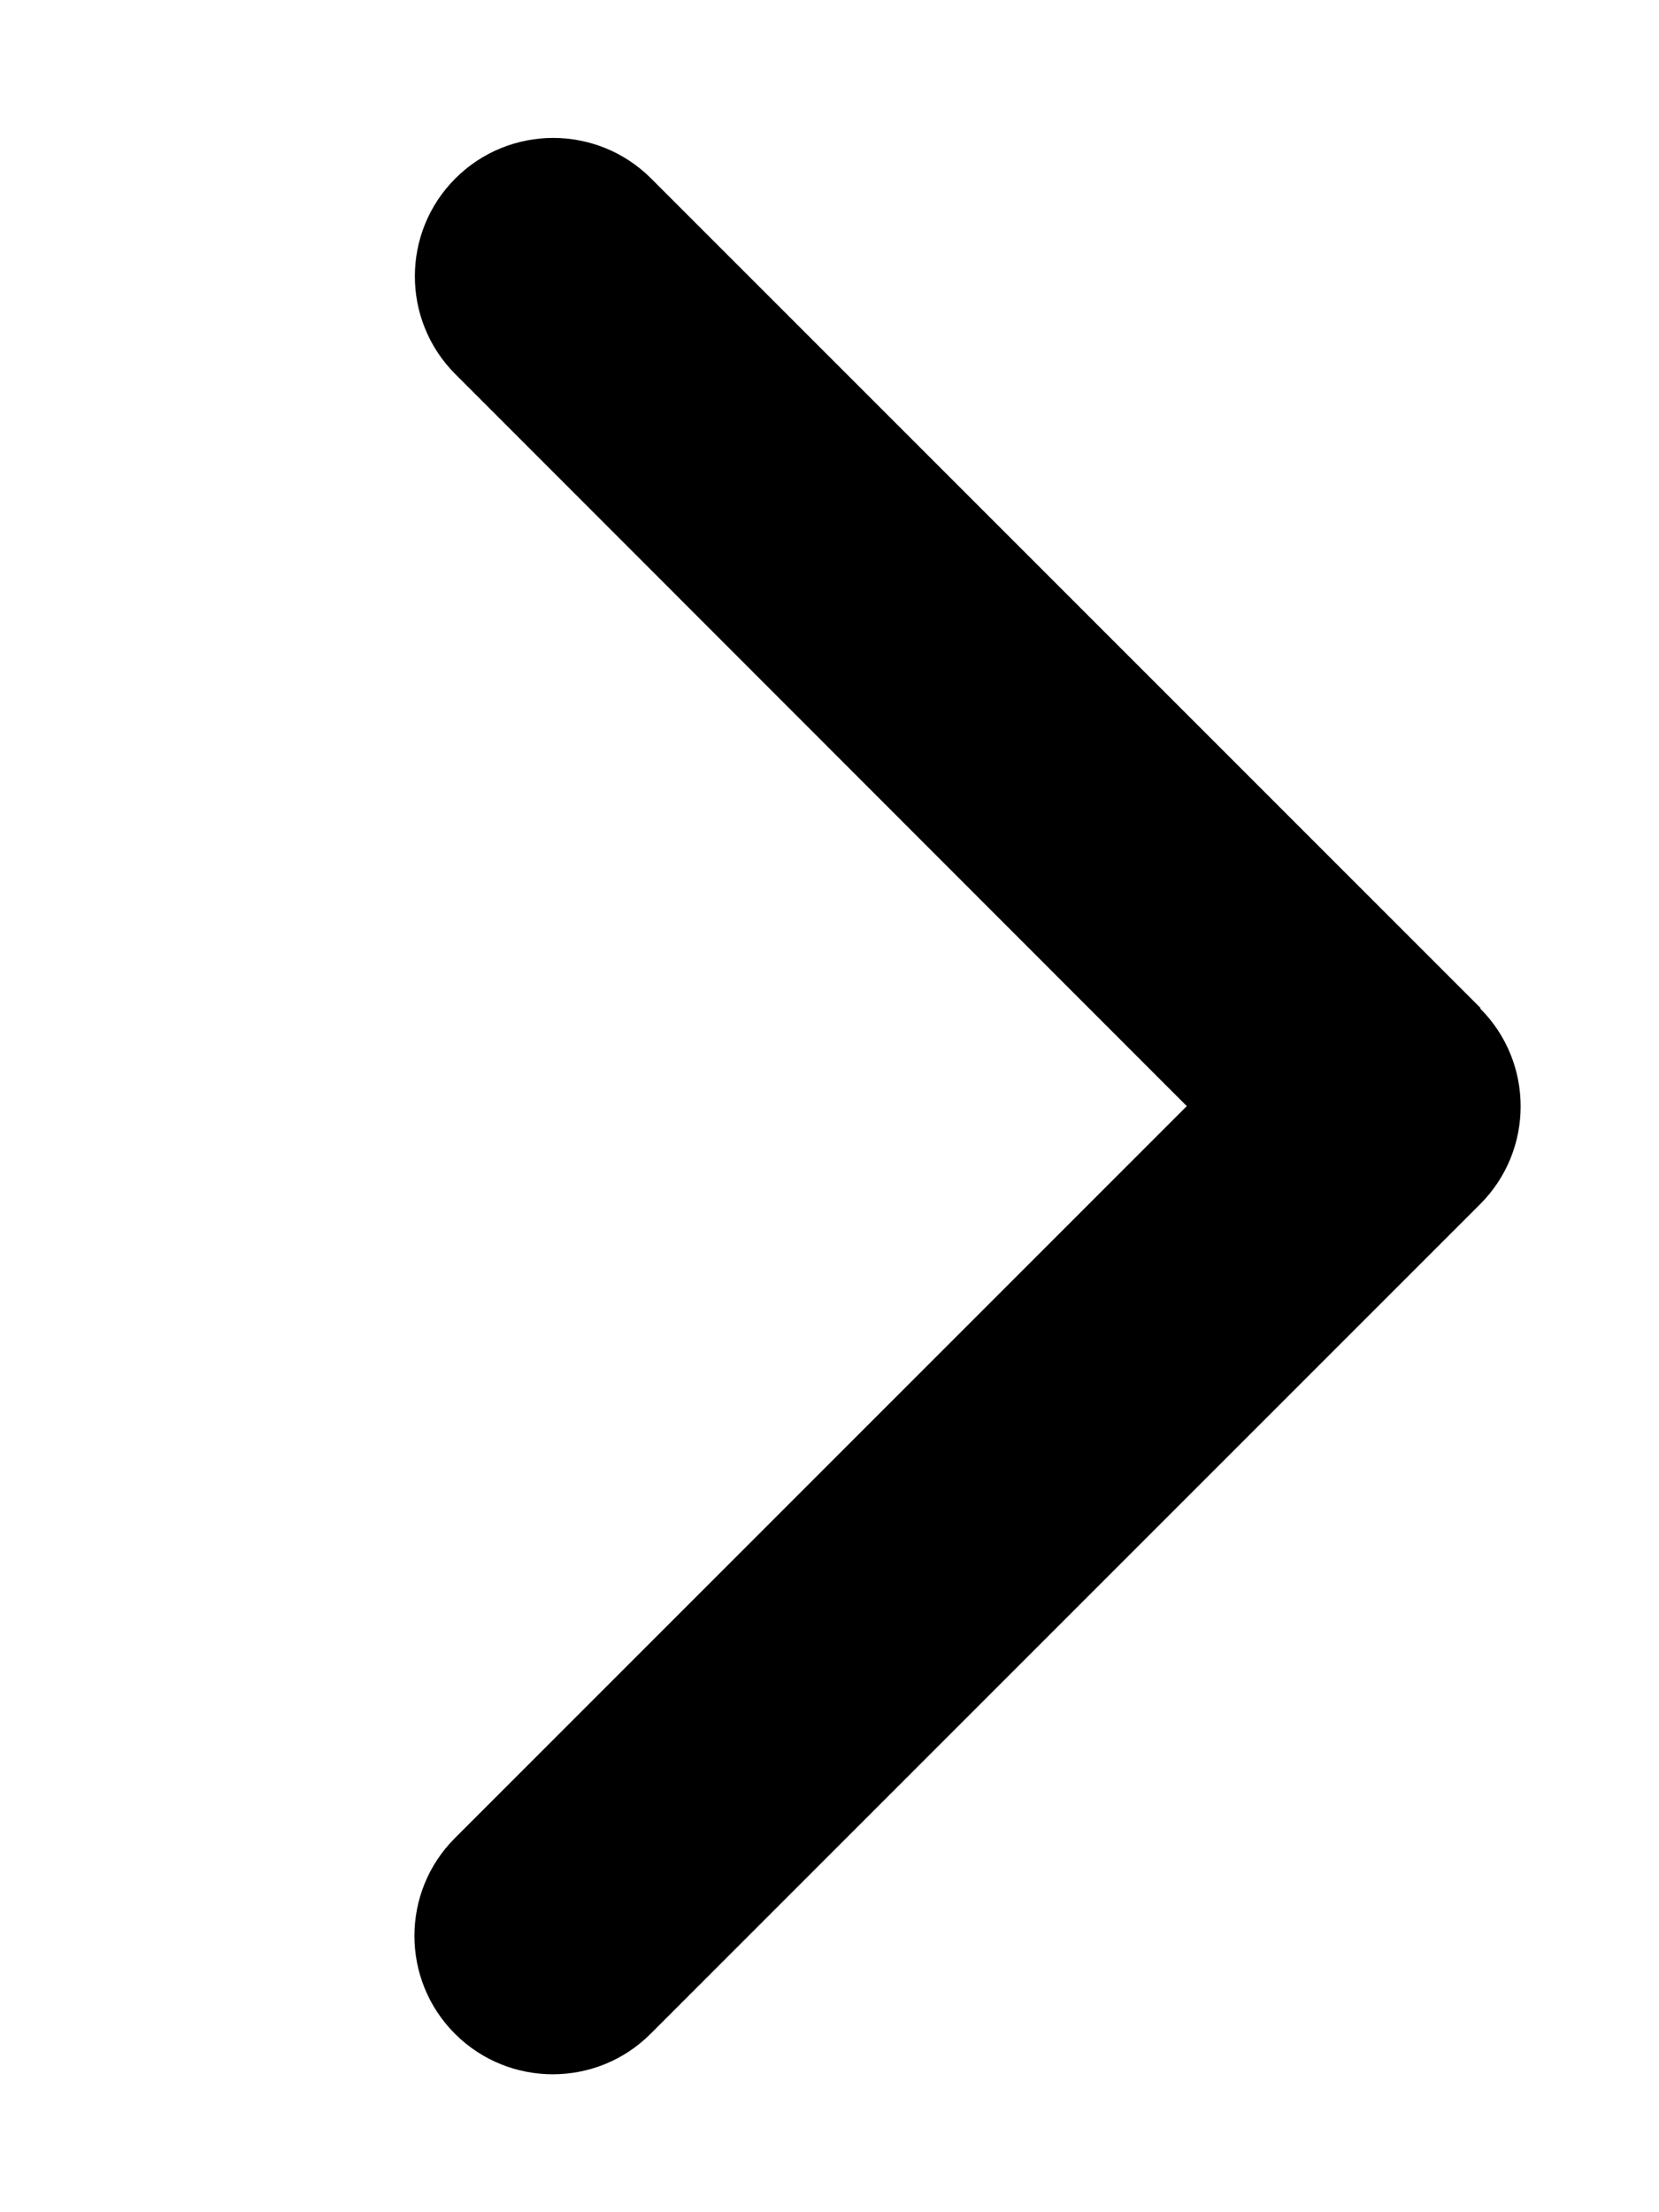
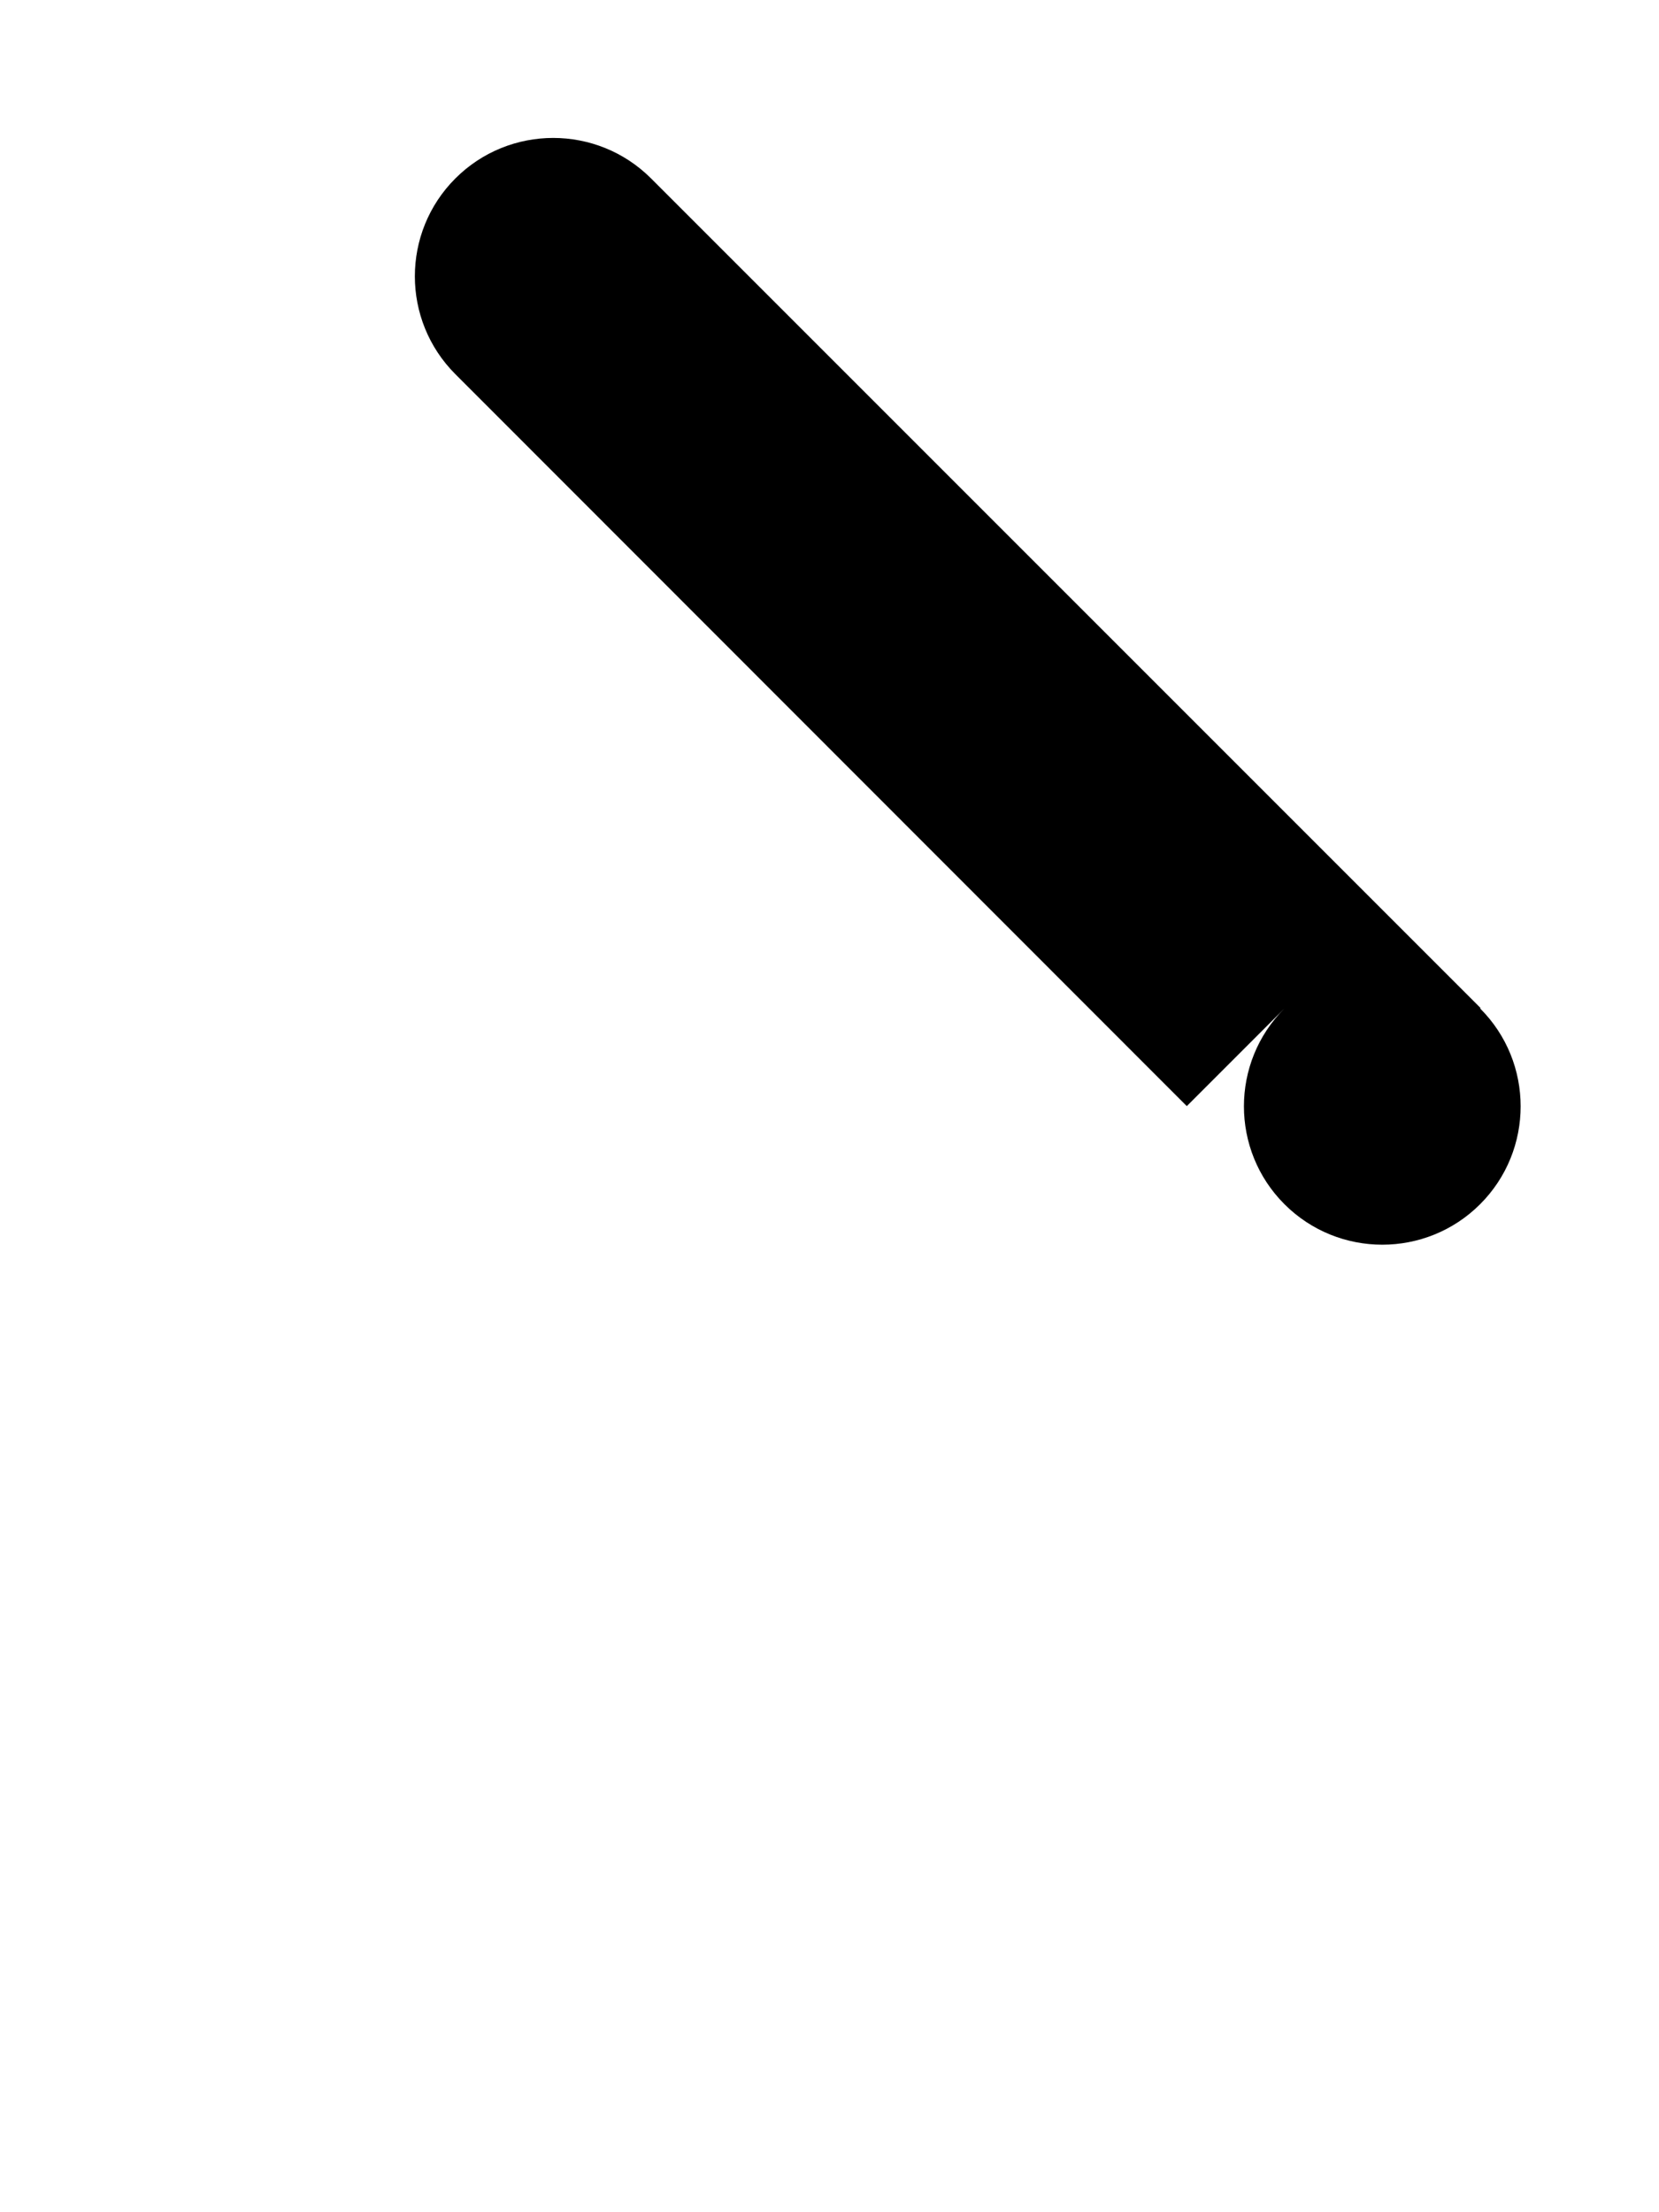
<svg xmlns="http://www.w3.org/2000/svg" viewBox="0 0 384 512" style="fill: #000;">
-   <path d="M342.6 233.4c12.5 12.5 12.5 32.8 0 45.3l-192 192c-12.5 12.5-32.8 12.5-45.3 0s-12.5-32.8 0-45.3L274.7 256 105.4 86.6c-12.5-12.5-12.5-32.8 0-45.3s32.8-12.5 45.3 0l192 192z" />
+   <path d="M342.6 233.4c12.5 12.5 12.5 32.8 0 45.3c-12.5 12.5-32.8 12.5-45.3 0s-12.5-32.8 0-45.3L274.7 256 105.4 86.6c-12.5-12.5-12.5-32.8 0-45.3s32.8-12.5 45.3 0l192 192z" />
</svg>